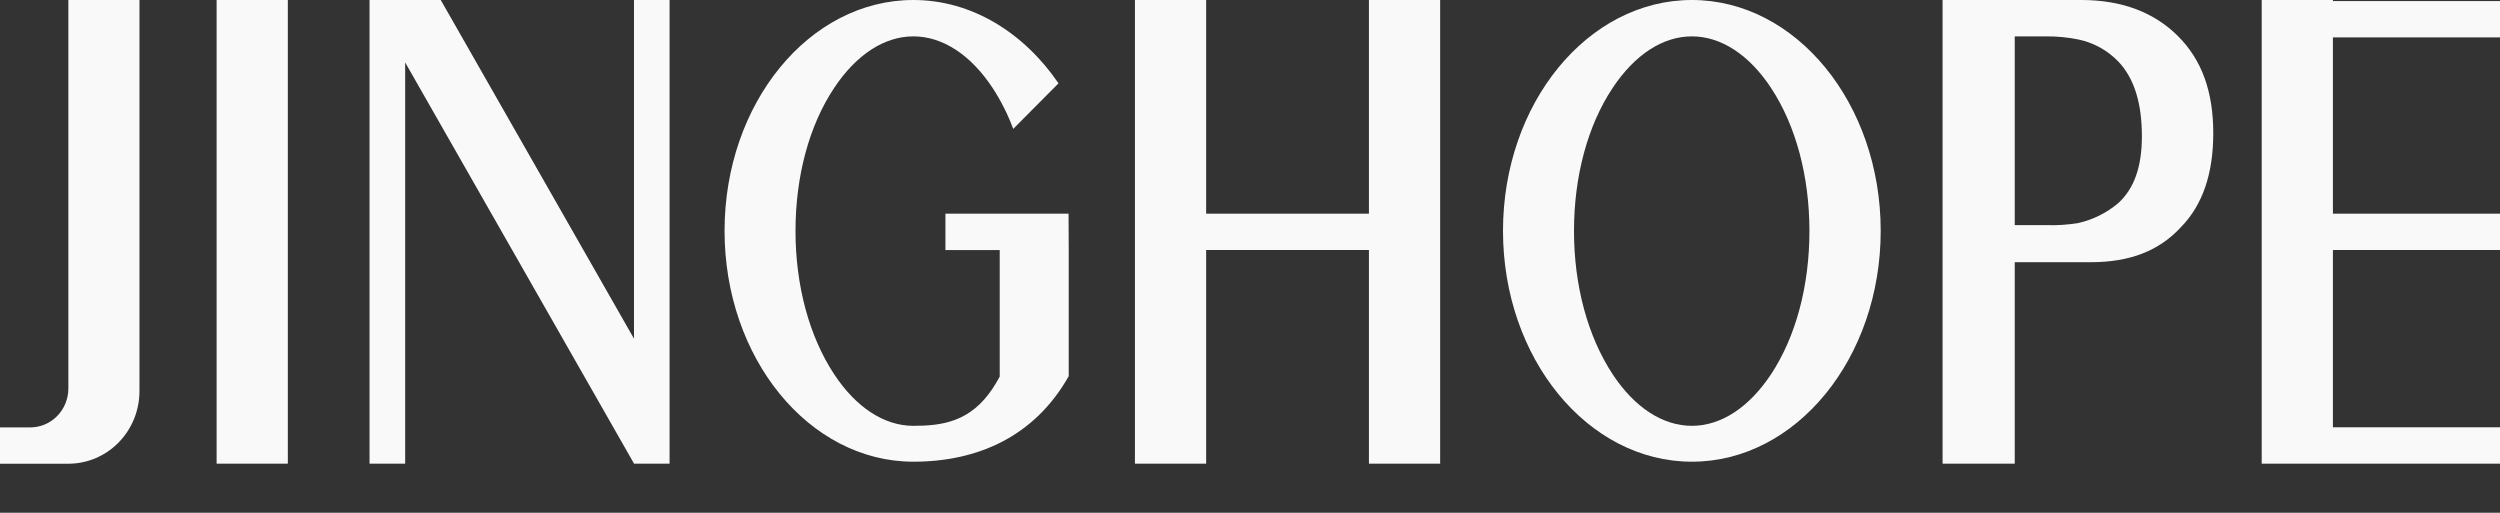
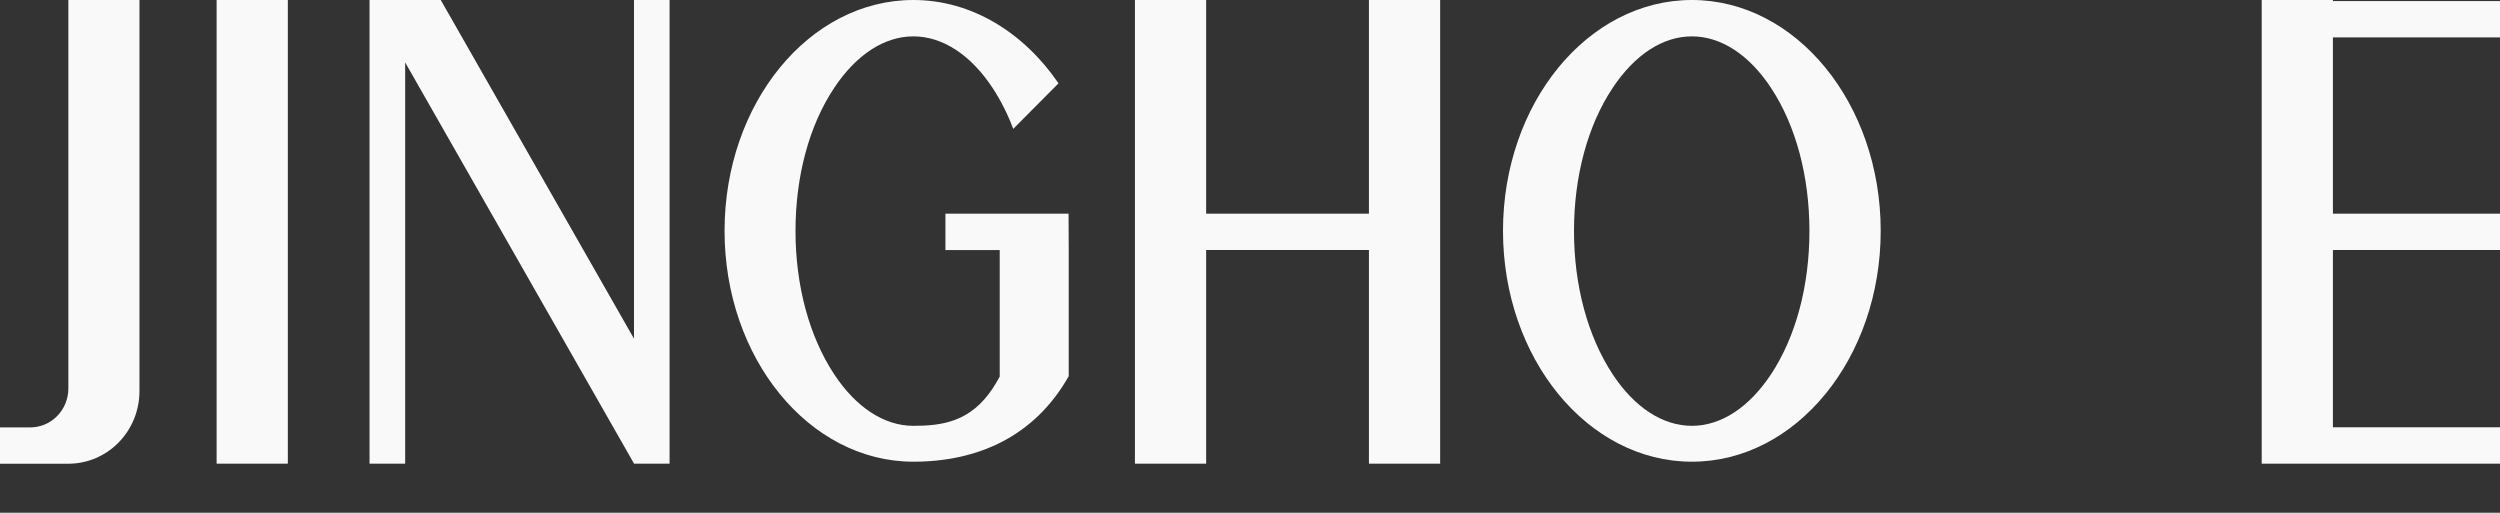
<svg xmlns="http://www.w3.org/2000/svg" width="863" height="177" viewBox="0 0 863 177" fill="none">
  <rect x="0" y="0" width="863" height="177" fill="#333333" stroke="none" />
  <g clip-path="url(#clip0_792_822)">
    <path d="M99.359 0H74.775V160.057H99.359V0Z" fill="#F9F9F9" />
    <path d="M472.555 0V73.76H416.361V0H391.777V73.76V86.297V160.057H416.361V86.297H472.555V160.057H497.139V86.297V73.76V0H472.555Z" fill="#F9F9F9" />
    <path d="M863 12.906V0.369H805.321V0H780.737V0.369V12.906V73.76V86.297V147.502V160.057H805.321H863V147.502H805.321V86.297H863V73.76H805.321V12.906H863Z" fill="#F9F9F9" />
    <path d="M23.598 0V134.11C23.598 135.874 23.258 137.62 22.596 139.25C21.935 140.879 20.966 142.36 19.744 143.607C18.522 144.854 17.071 145.843 15.475 146.518C13.879 147.193 12.168 147.54 10.44 147.54H-0.015V160.077H23.598C30.108 160.077 36.351 157.437 40.954 152.739C45.557 148.04 48.144 141.668 48.144 135.023V0H23.598Z" fill="#F9F9F9" />
    <path d="M231.136 138.464V0H218.854V116.909L152.148 0H127.564V160.057H139.866V21.555L218.854 160.018V160.057H231.136V138.464Z" fill="#F9F9F9" />
-     <path d="M751.871 12.498C743.683 4.295 732.543 0 718.452 0H670.579V160.057H695.486V90.514H721.727C735.171 90.514 745.32 86.627 752.88 78.386C760.497 70.612 764.02 59.669 764.02 45.986C764.02 31.642 760.078 20.7 751.871 12.498ZM731.191 70.145C727.204 73.505 722.491 75.85 717.442 76.987C713.762 77.605 710.03 77.846 706.303 77.706H695.486V12.556H706.303C710.042 12.524 713.774 12.883 717.442 13.625C722.658 14.7 727.443 17.331 731.191 21.186C736.751 27.016 739.379 35.588 739.379 47.094C739.379 57.473 736.751 65.111 731.191 70.145Z" fill="#F9F9F9" />
    <path d="M584.036 0C548.027 0 518.835 35.724 518.835 79.689C518.835 123.653 548.027 159.377 584.036 159.377C620.045 159.377 649.218 123.653 649.218 79.689C649.218 35.724 620.026 0 584.036 0ZM611.381 129.173C603.764 140.66 594.11 146.996 584.036 146.996C573.963 146.996 564.232 140.66 556.672 129.173C548.141 116.209 543.342 98.678 543.342 79.766C543.342 60.855 548.046 43.343 556.672 30.379C564.289 18.892 573.963 12.556 584.036 12.556C594.11 12.556 603.821 18.892 611.381 30.379C619.931 43.343 624.615 60.874 624.615 79.766C624.615 98.658 619.931 116.209 611.381 129.173Z" fill="#F9F9F9" />
    <path d="M368.865 73.76H326.363V86.316H345.101V130.028C344.32 131.428 343.52 132.788 342.663 134.091C335.046 145.577 325.373 146.996 315.299 146.996C305.226 146.996 295.514 140.66 287.935 129.173C279.404 116.209 274.606 98.678 274.606 79.766C274.606 60.855 279.309 43.343 287.935 30.379C295.552 18.892 305.226 12.556 315.299 12.556C325.373 12.556 335.084 18.892 342.663 30.379C345.537 34.799 347.919 39.531 349.766 44.49L365.4 28.766C353.441 11.273 335.446 0 315.299 0C279.29 0 250.117 35.724 250.117 79.689C250.117 123.653 279.29 159.377 315.299 159.377C337.541 159.377 357.192 150.65 368.923 129.853V86.316L368.865 73.76Z" fill="#F9F9F9" />
  </g>
  <defs>
    <clipPath id="clip0_792_822">
      <rect width="863" height="177" fill="white" />
    </clipPath>
  </defs>
</svg>